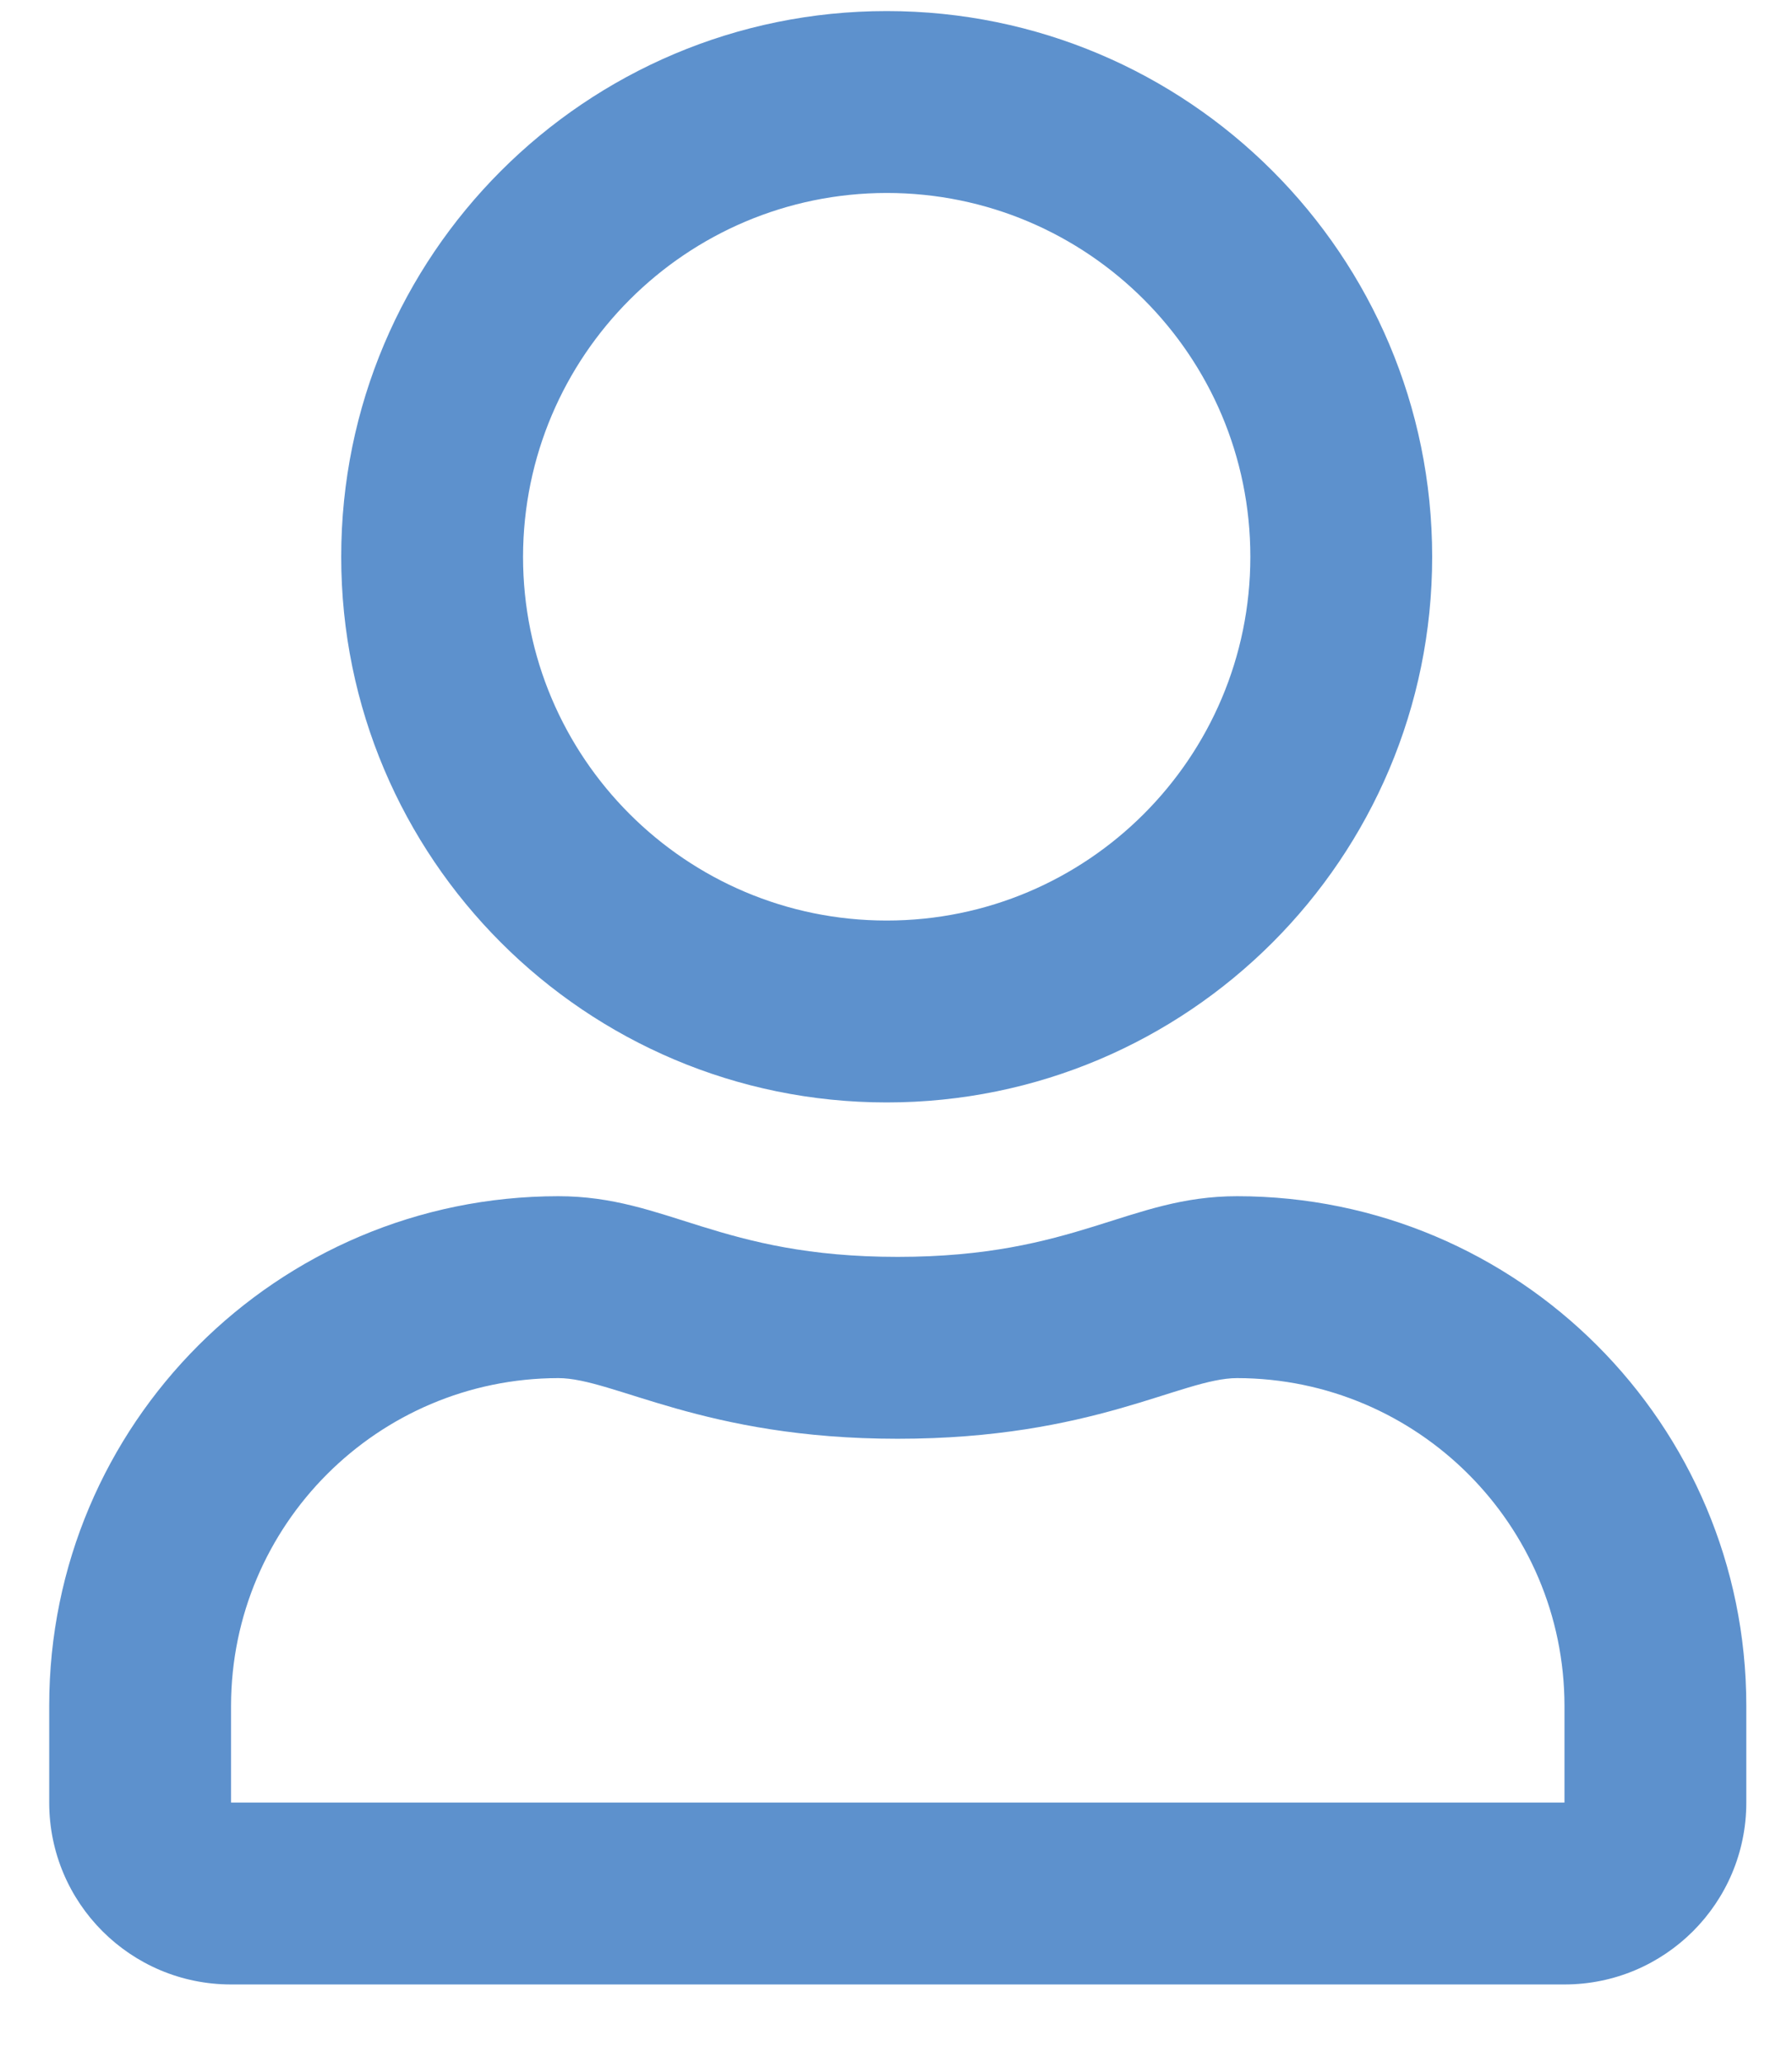
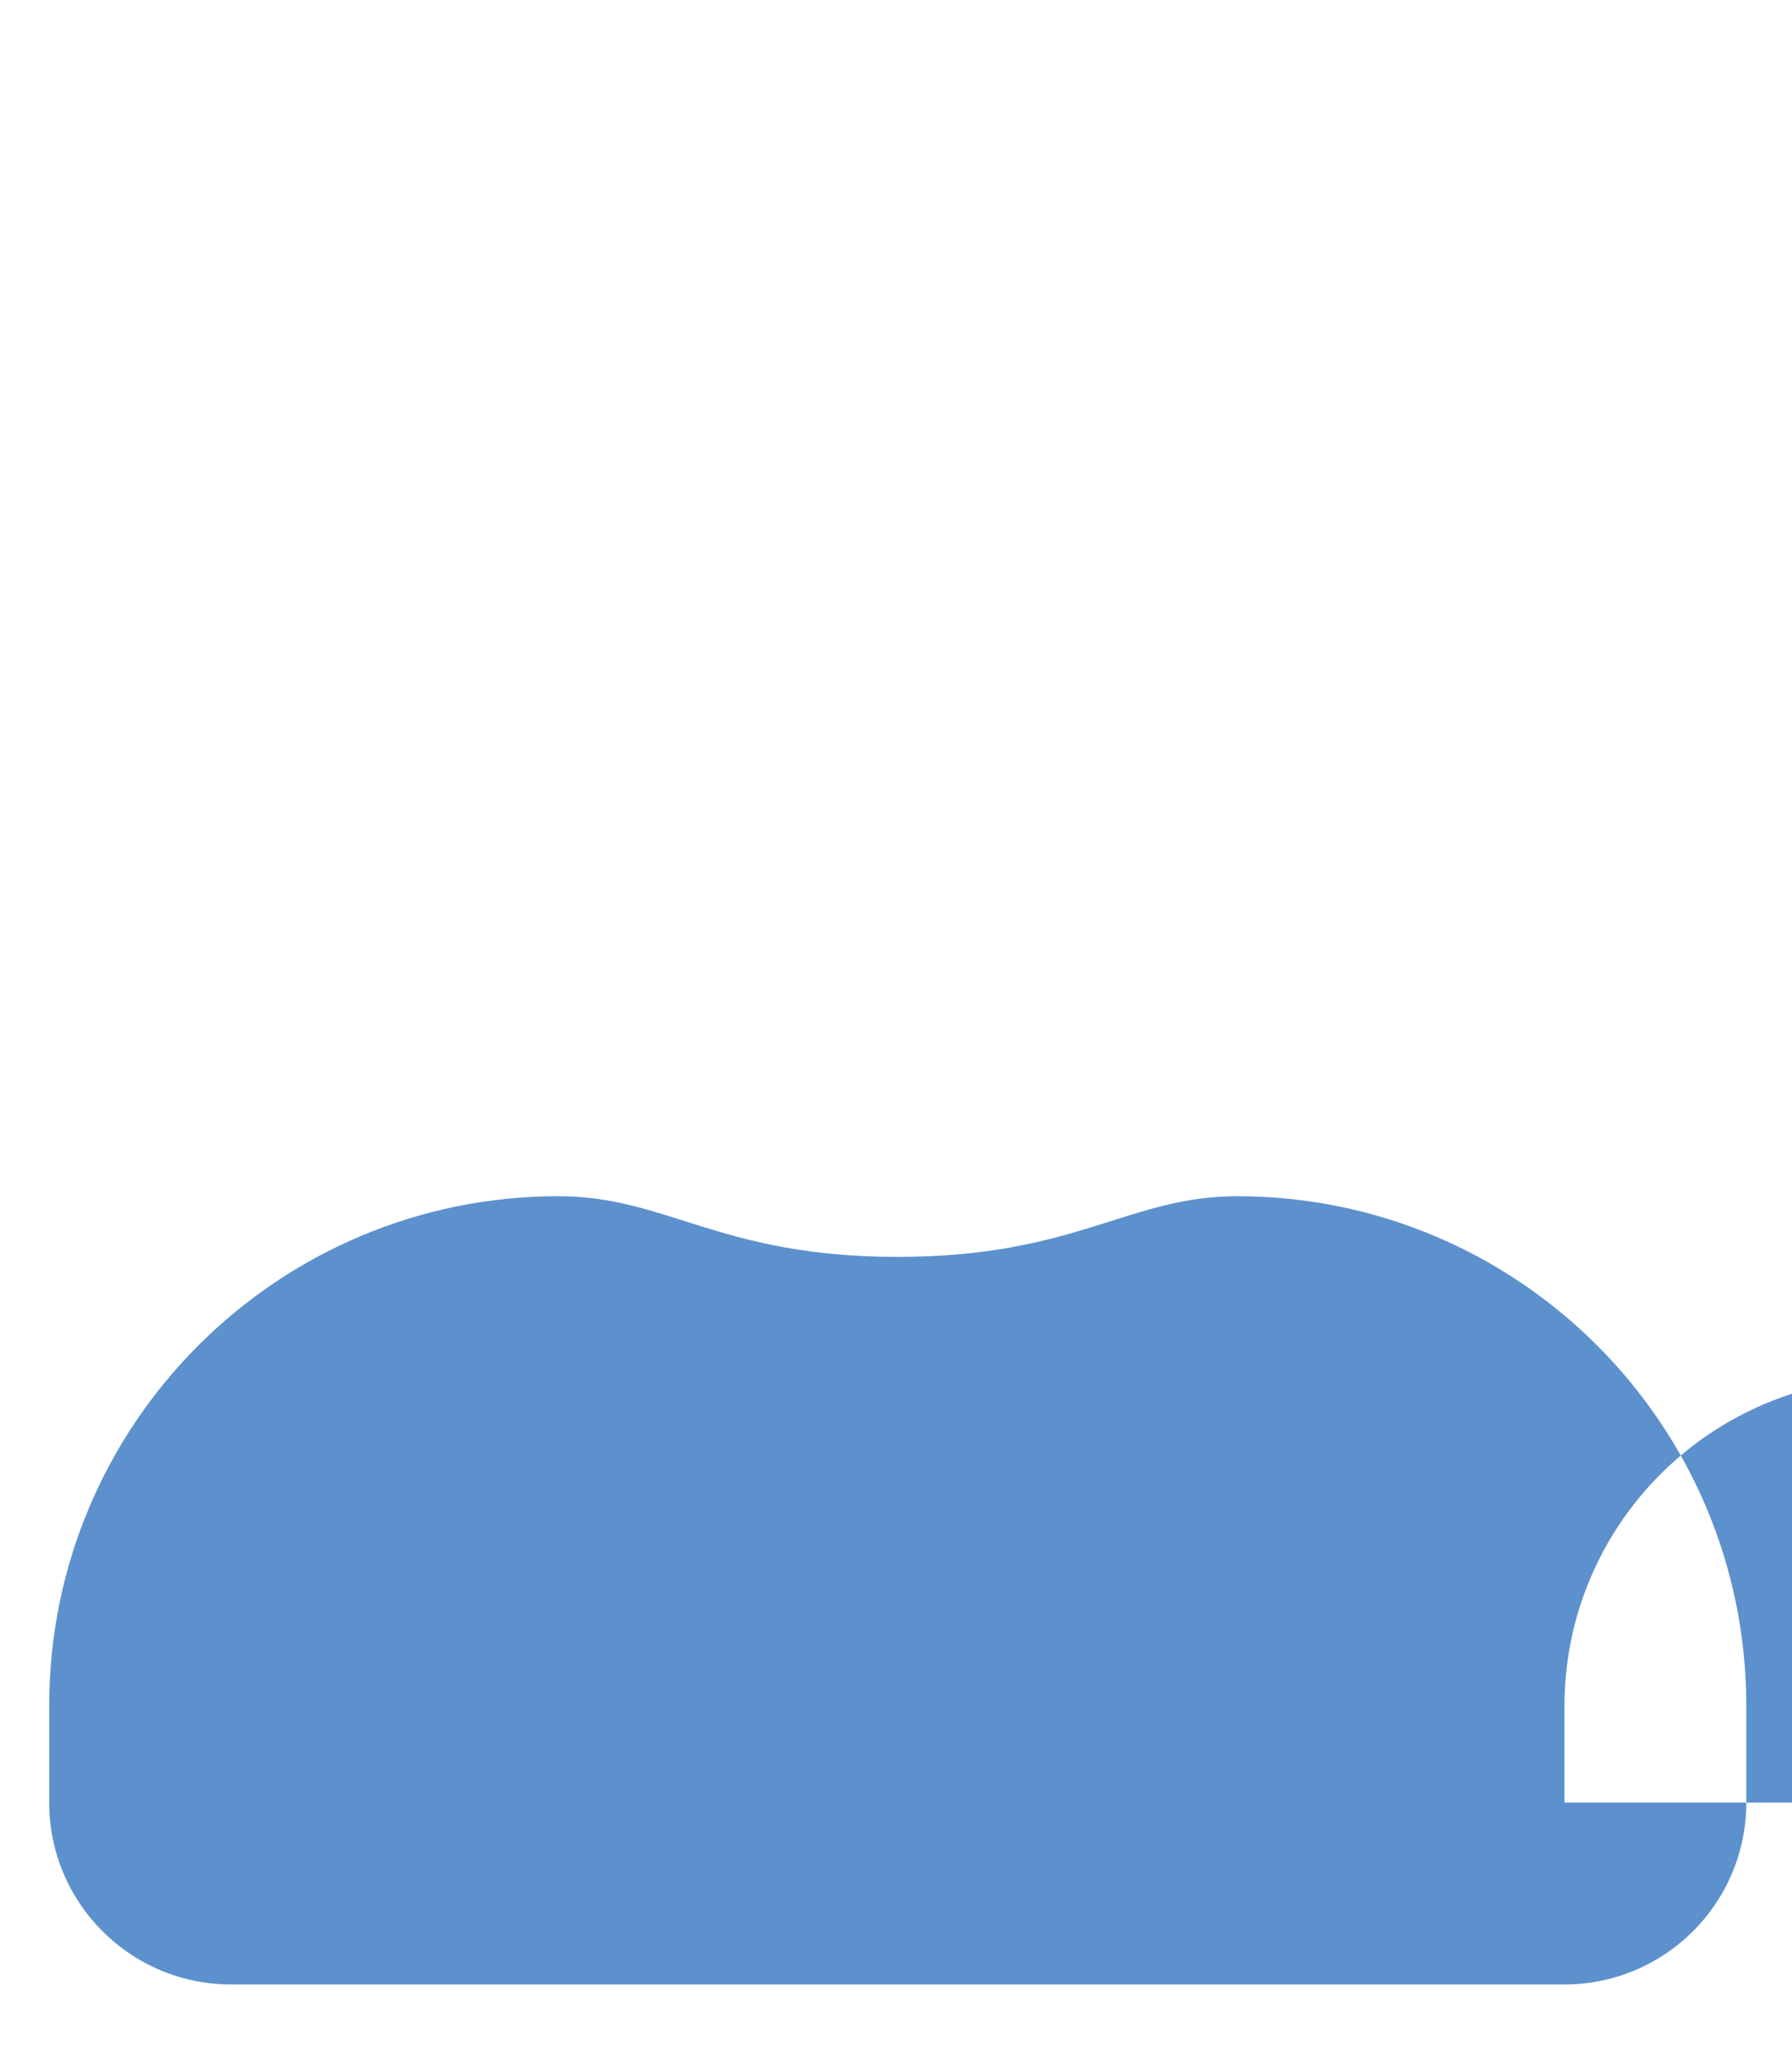
<svg xmlns="http://www.w3.org/2000/svg" version="1.1" id="Ebene_1" x="0px" y="0px" viewBox="0 0 161.926 186.355" enable-background="new 0 0 161.926 186.355" xml:space="preserve">
  <g>
-     <path fill="#5D91CD" d="M111.787,108.05c-9.82,0-14.54,5.48-30.67,5.48c-16.12,0-20.811-5.48-30.67-5.48   c-25.4,0.01-46,20.6-46,46.01v8.76c0,9.08,7.35,16.43,16.43,16.43h120.49c9.07,0,16.43-7.35,16.43-16.43v-8.76   C157.787,128.65,137.197,108.06,111.787,108.05z M141.367,162.82H20.877v-8.76c0.03-16.32,13.25-29.55,29.57-29.58   c5,0,13.11,5.48,30.67,5.48c17.7,0,25.64-5.48,30.67-5.48c16.32,0.03,29.55,13.26,29.58,29.58V162.82z" />
-     <path fill="#5D91CD" d="M80.122,1c-27.22,0-49.29,22.06-49.29,49.29c0,27.22,22.07,49.29,49.29,49.29   c27.229,0,49.29-22.07,49.29-49.29C129.411,23.06,107.351,1,80.122,1z M80.122,83.15c-18.15,0-32.86-14.72-32.86-32.86   c0.03-18.14,14.73-32.84,32.86-32.86c18.15,0,32.86,14.71,32.86,32.86C112.982,68.43,98.272,83.15,80.122,83.15z" />
+     <path fill="#5D91CD" d="M111.787,108.05c-9.82,0-14.54,5.48-30.67,5.48c-16.12,0-20.811-5.48-30.67-5.48   c-25.4,0.01-46,20.6-46,46.01v8.76c0,9.08,7.35,16.43,16.43,16.43h120.49c9.07,0,16.43-7.35,16.43-16.43v-8.76   C157.787,128.65,137.197,108.06,111.787,108.05z M141.367,162.82v-8.76c0.03-16.32,13.25-29.55,29.57-29.58   c5,0,13.11,5.48,30.67,5.48c17.7,0,25.64-5.48,30.67-5.48c16.32,0.03,29.55,13.26,29.58,29.58V162.82z" />
  </g>
</svg>